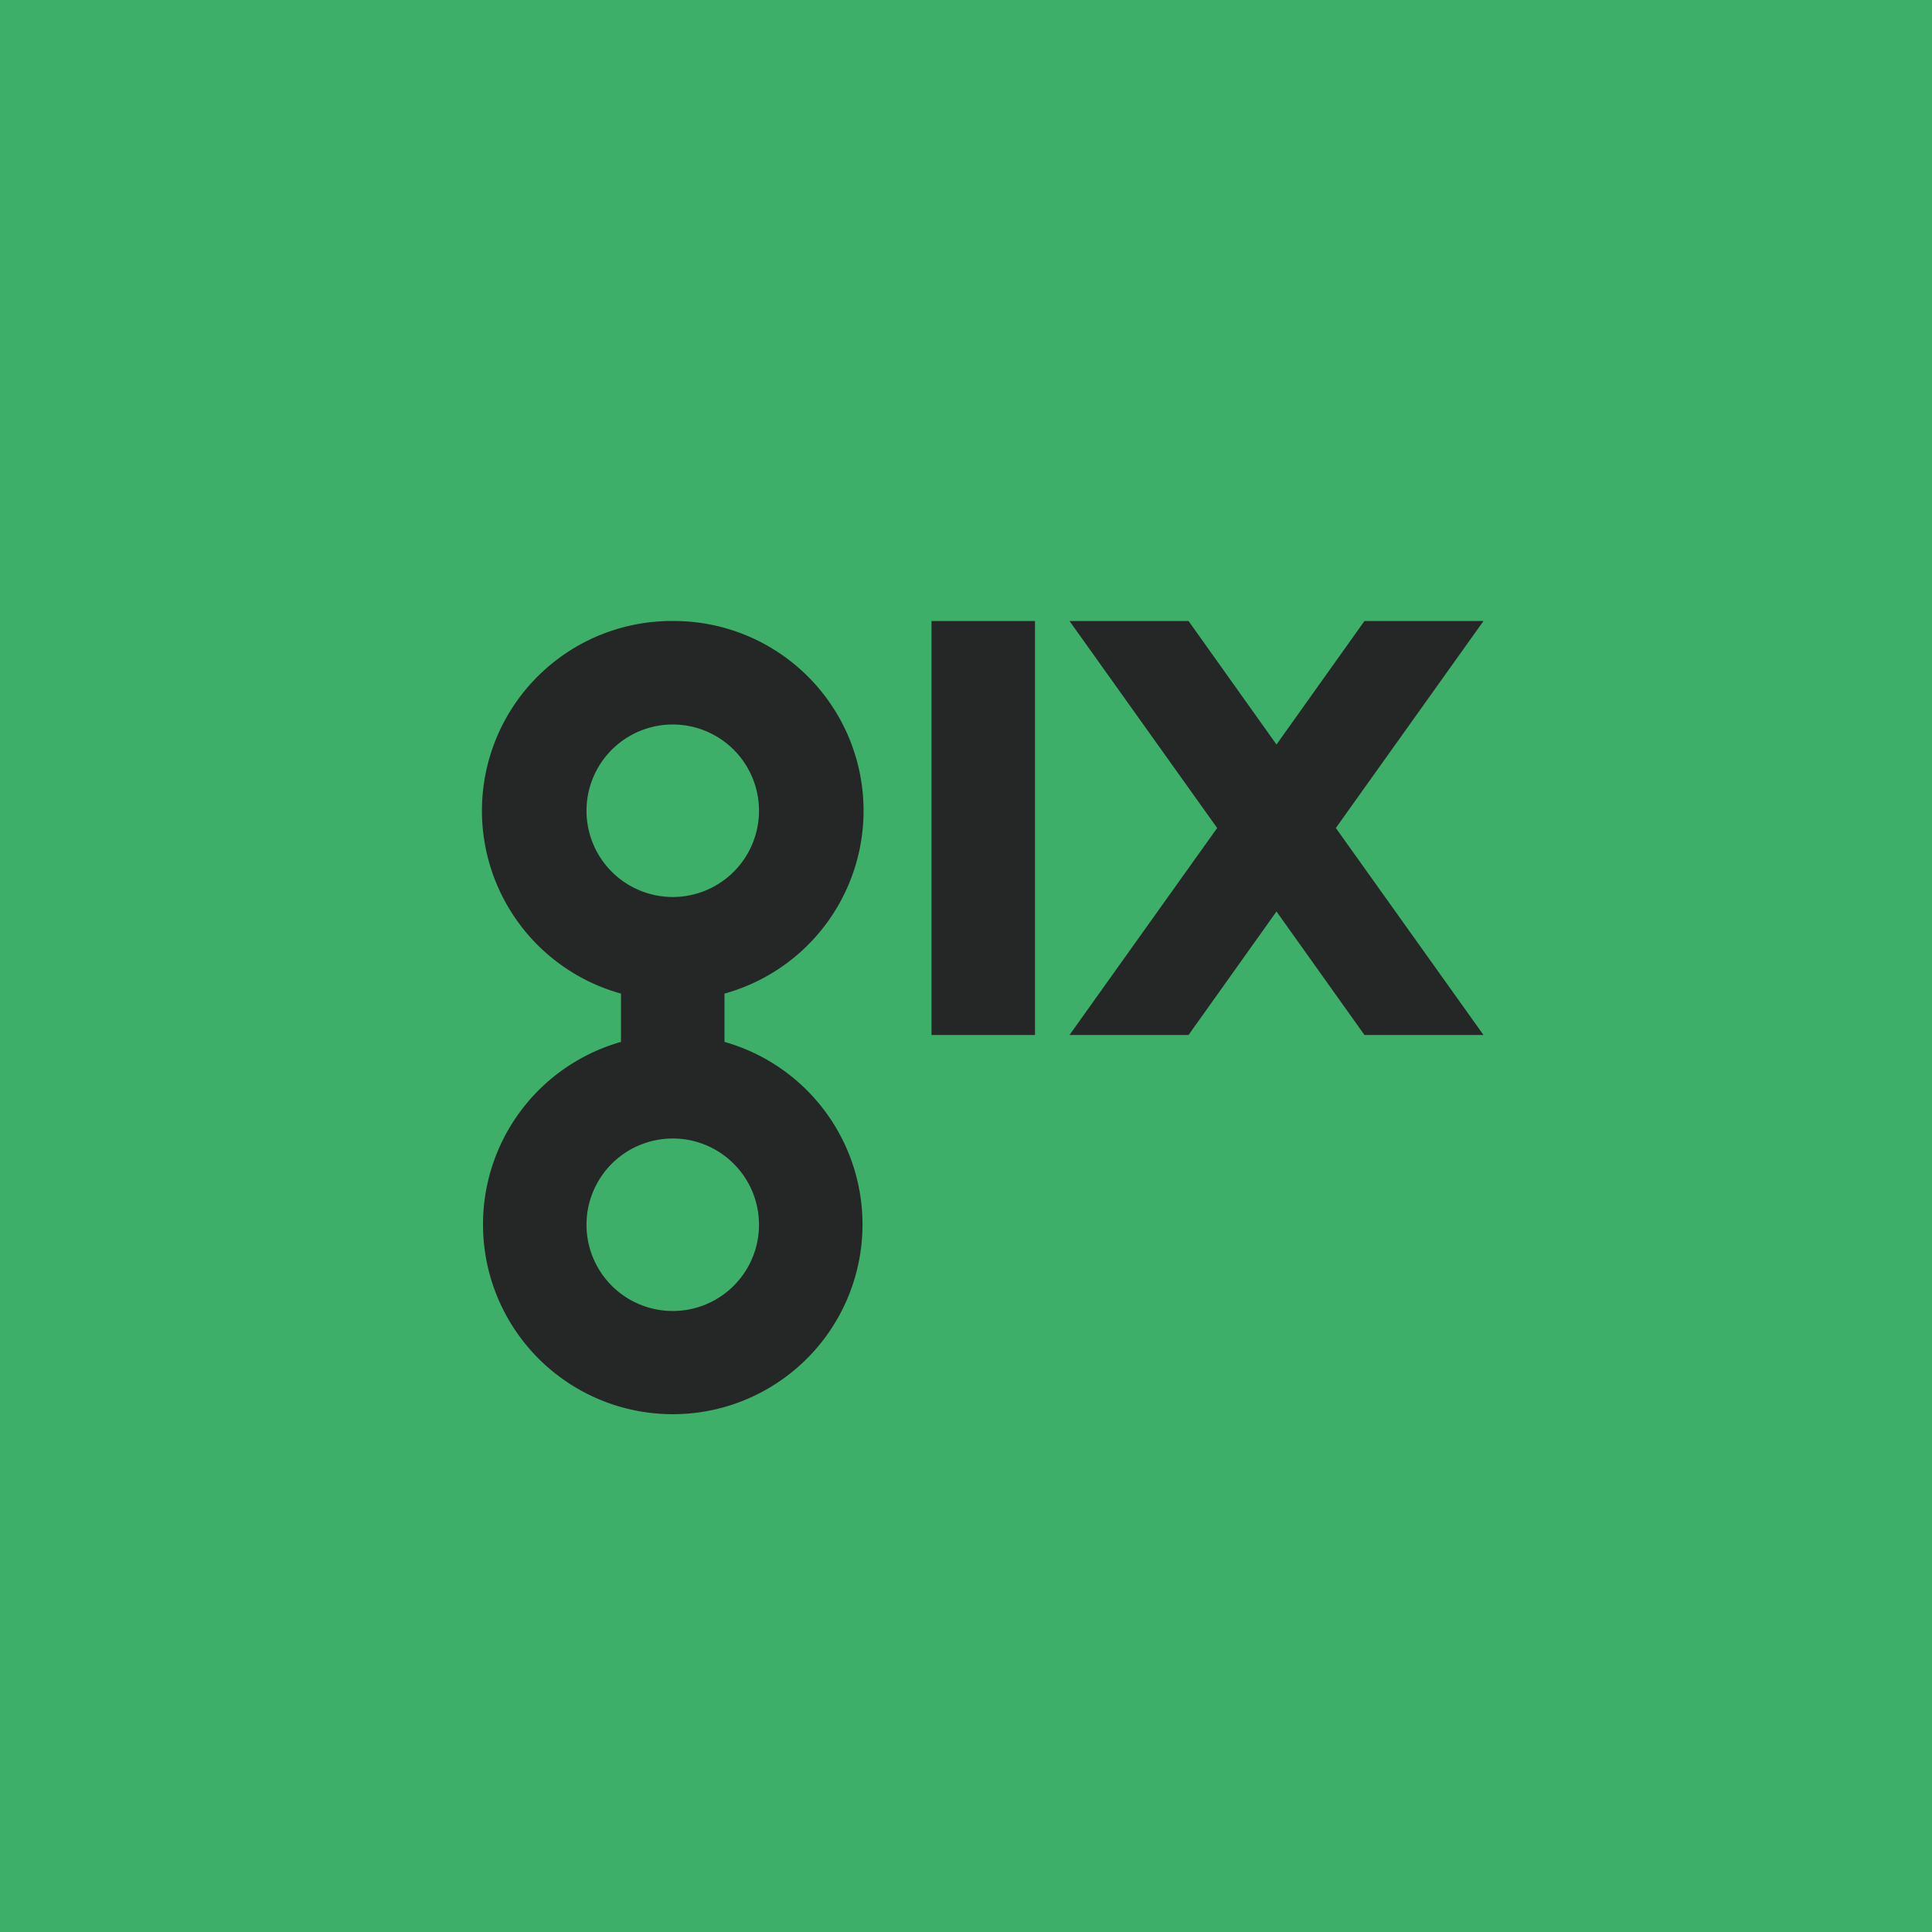
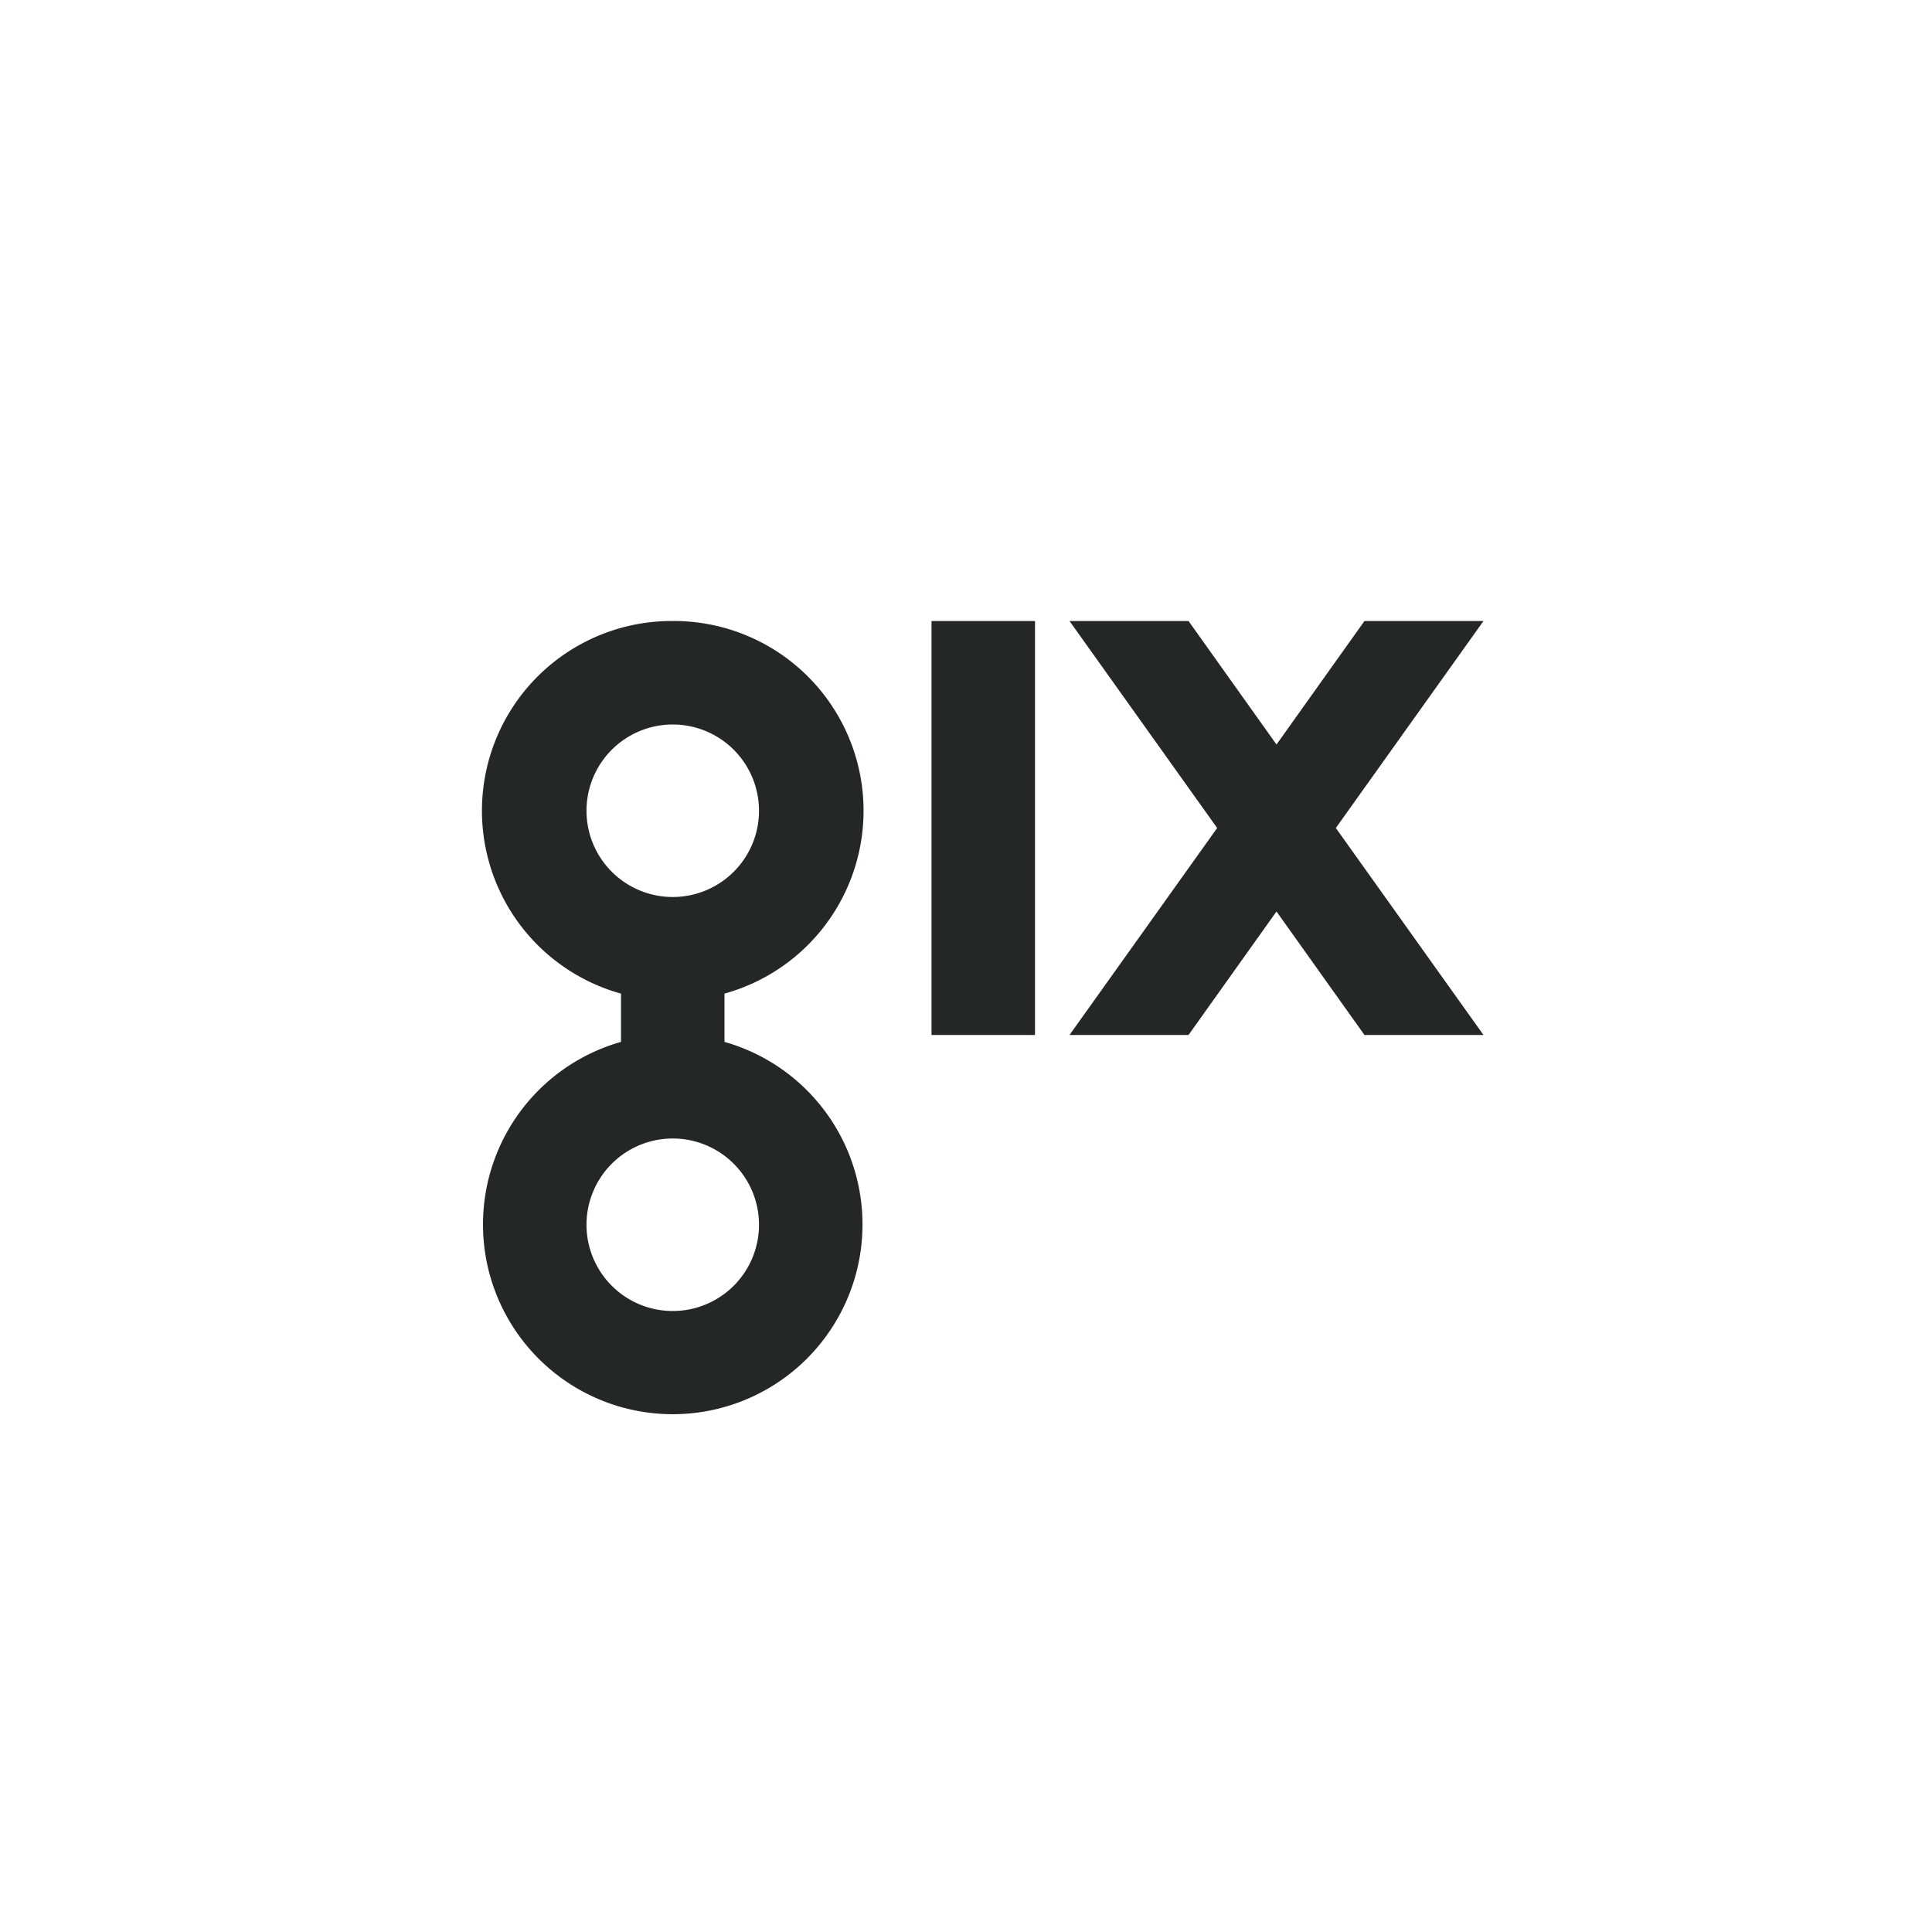
<svg xmlns="http://www.w3.org/2000/svg" width="56" height="56" viewBox="0 0 56 56">
-   <path fill="#3DAF68" d="M0 0h56v56H0z" />
  <path d="M19.5 18A5.5 5.5 0 0 1 21 28.8v1.4a5.5 5.5 0 1 1-3 0V28.8A5.5 5.5 0 0 1 19.5 18Zm0 15a2.5 2.5 0 1 0 0 5 2.5 2.5 0 0 0 0-5ZM30 30h-3V18h3v12Zm7-8.42L39.55 18H43l-4.28 6L43 30h-3.45L37 26.42 34.45 30H31l4.28-6L31 18h3.45L37 21.58ZM19.5 21a2.5 2.5 0 1 0 0 5 2.5 2.5 0 0 0 0-5Z" fill="#252726" />
</svg>